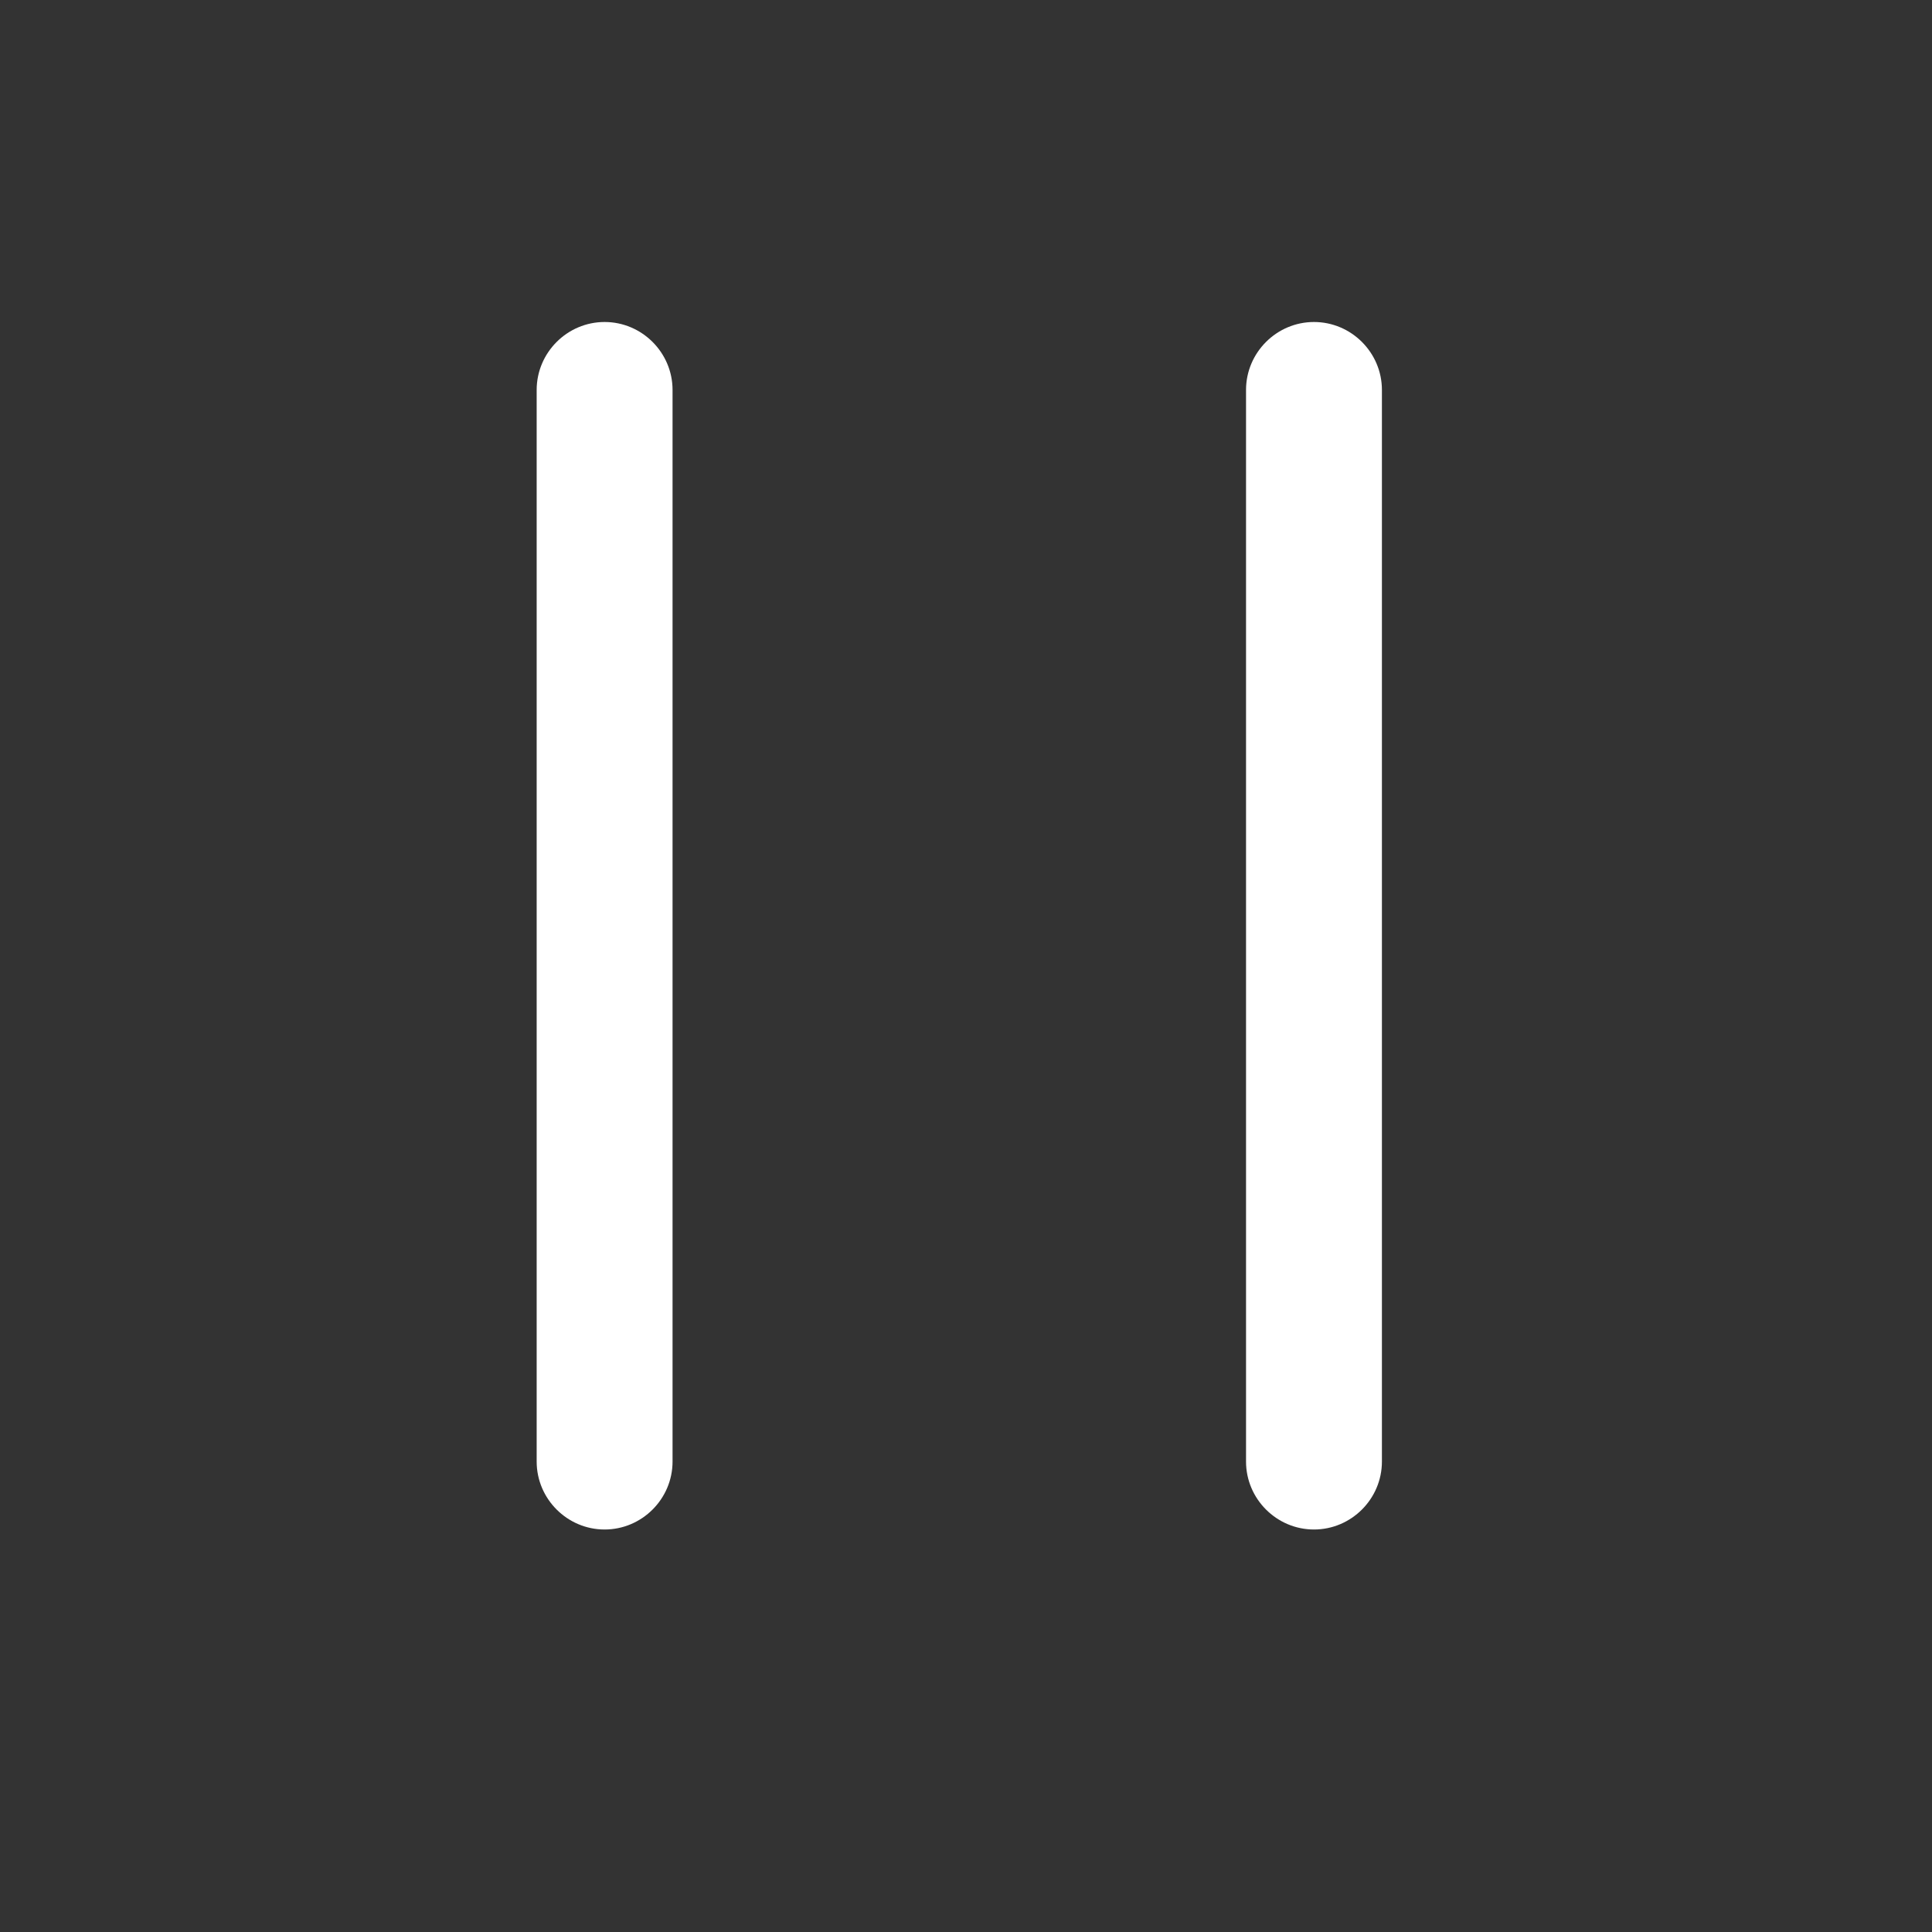
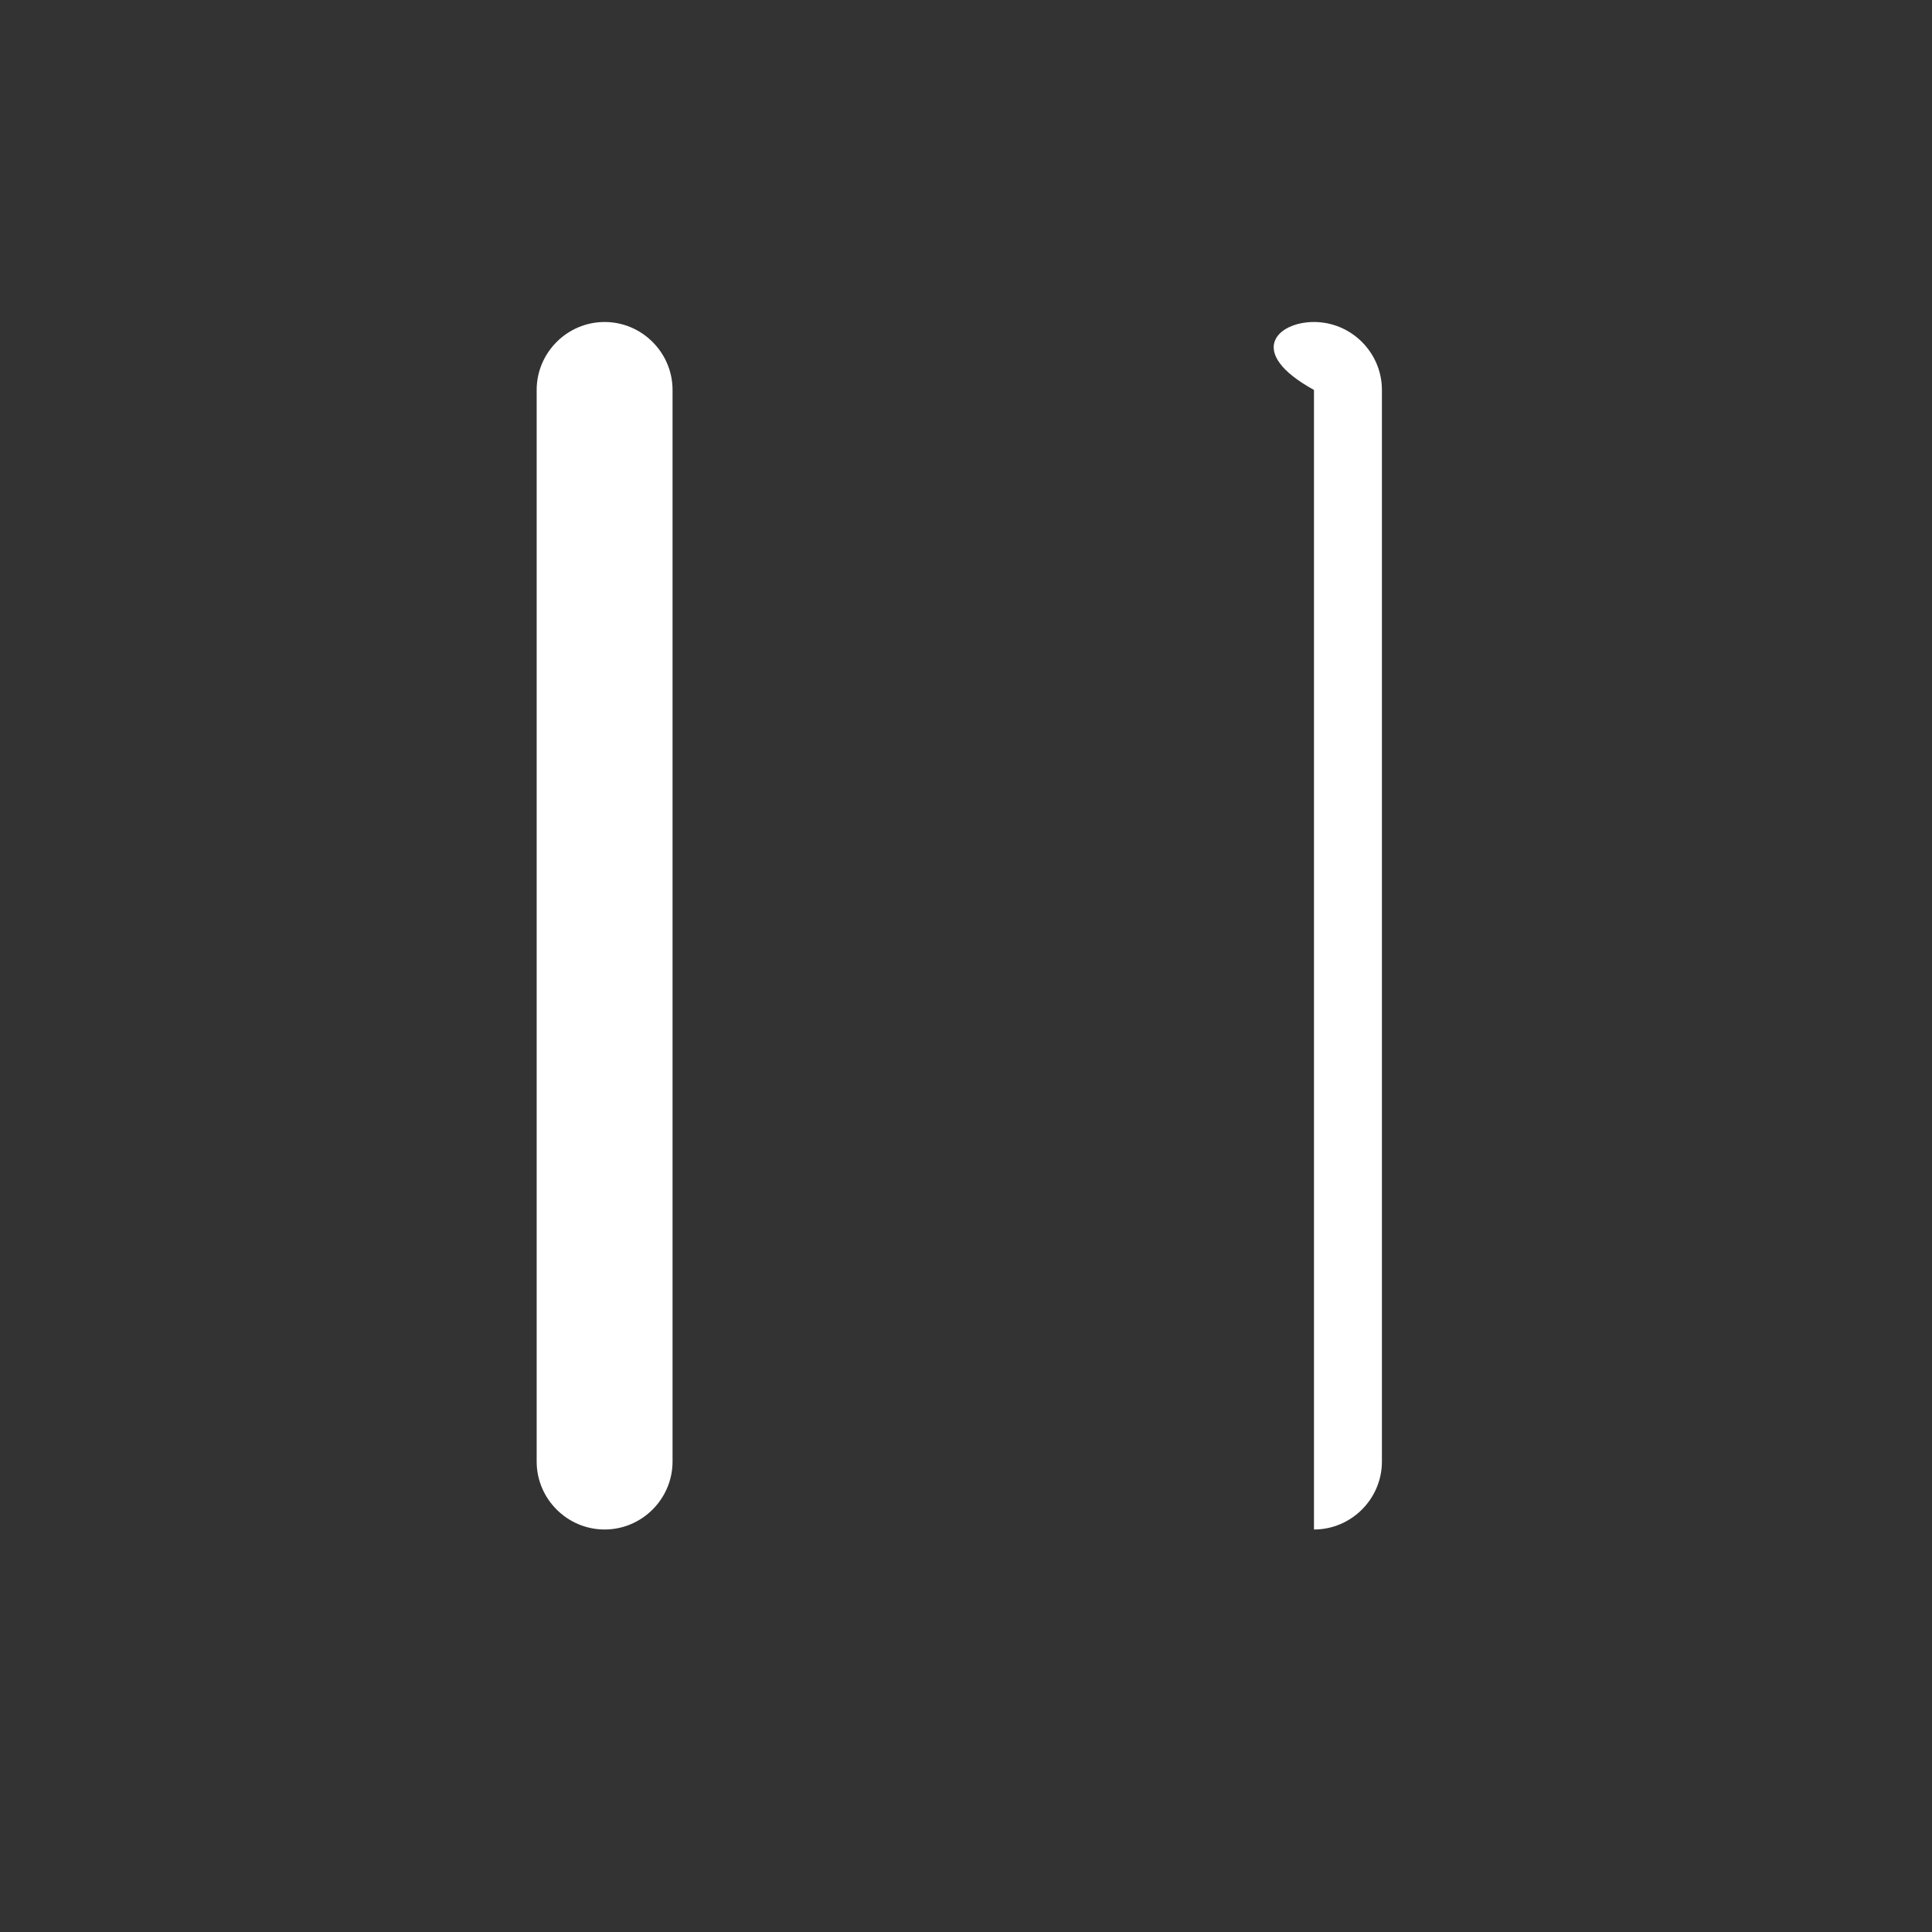
<svg xmlns="http://www.w3.org/2000/svg" width="18" height="18" viewBox="0 0 18 18" fill="none">
  <rect x="0" y="0" width="18" height="18" fill="#333333" stroke="none" />
-   <path d="M5.633 14.25C5.285 14.25 5 13.965 5 13.617V3.633C5 3.285 5.285 3 5.633 3C5.981 3 6.266 3.285 6.266 3.633V13.617C6.266 13.965 5.981 14.25 5.633 14.25ZM12.242 14.25C11.894 14.25 11.609 13.965 11.609 13.617V3.633C11.609 3.285 11.894 3 12.242 3C12.59 3 12.875 3.285 12.875 3.633V13.617C12.875 13.965 12.59 14.25 12.242 14.25Z" fill="white" />
+   <path d="M5.633 14.25C5.285 14.25 5 13.965 5 13.617V3.633C5 3.285 5.285 3 5.633 3C5.981 3 6.266 3.285 6.266 3.633V13.617C6.266 13.965 5.981 14.25 5.633 14.25ZM12.242 14.25V3.633C11.609 3.285 11.894 3 12.242 3C12.59 3 12.875 3.285 12.875 3.633V13.617C12.875 13.965 12.59 14.25 12.242 14.25Z" fill="white" />
</svg>